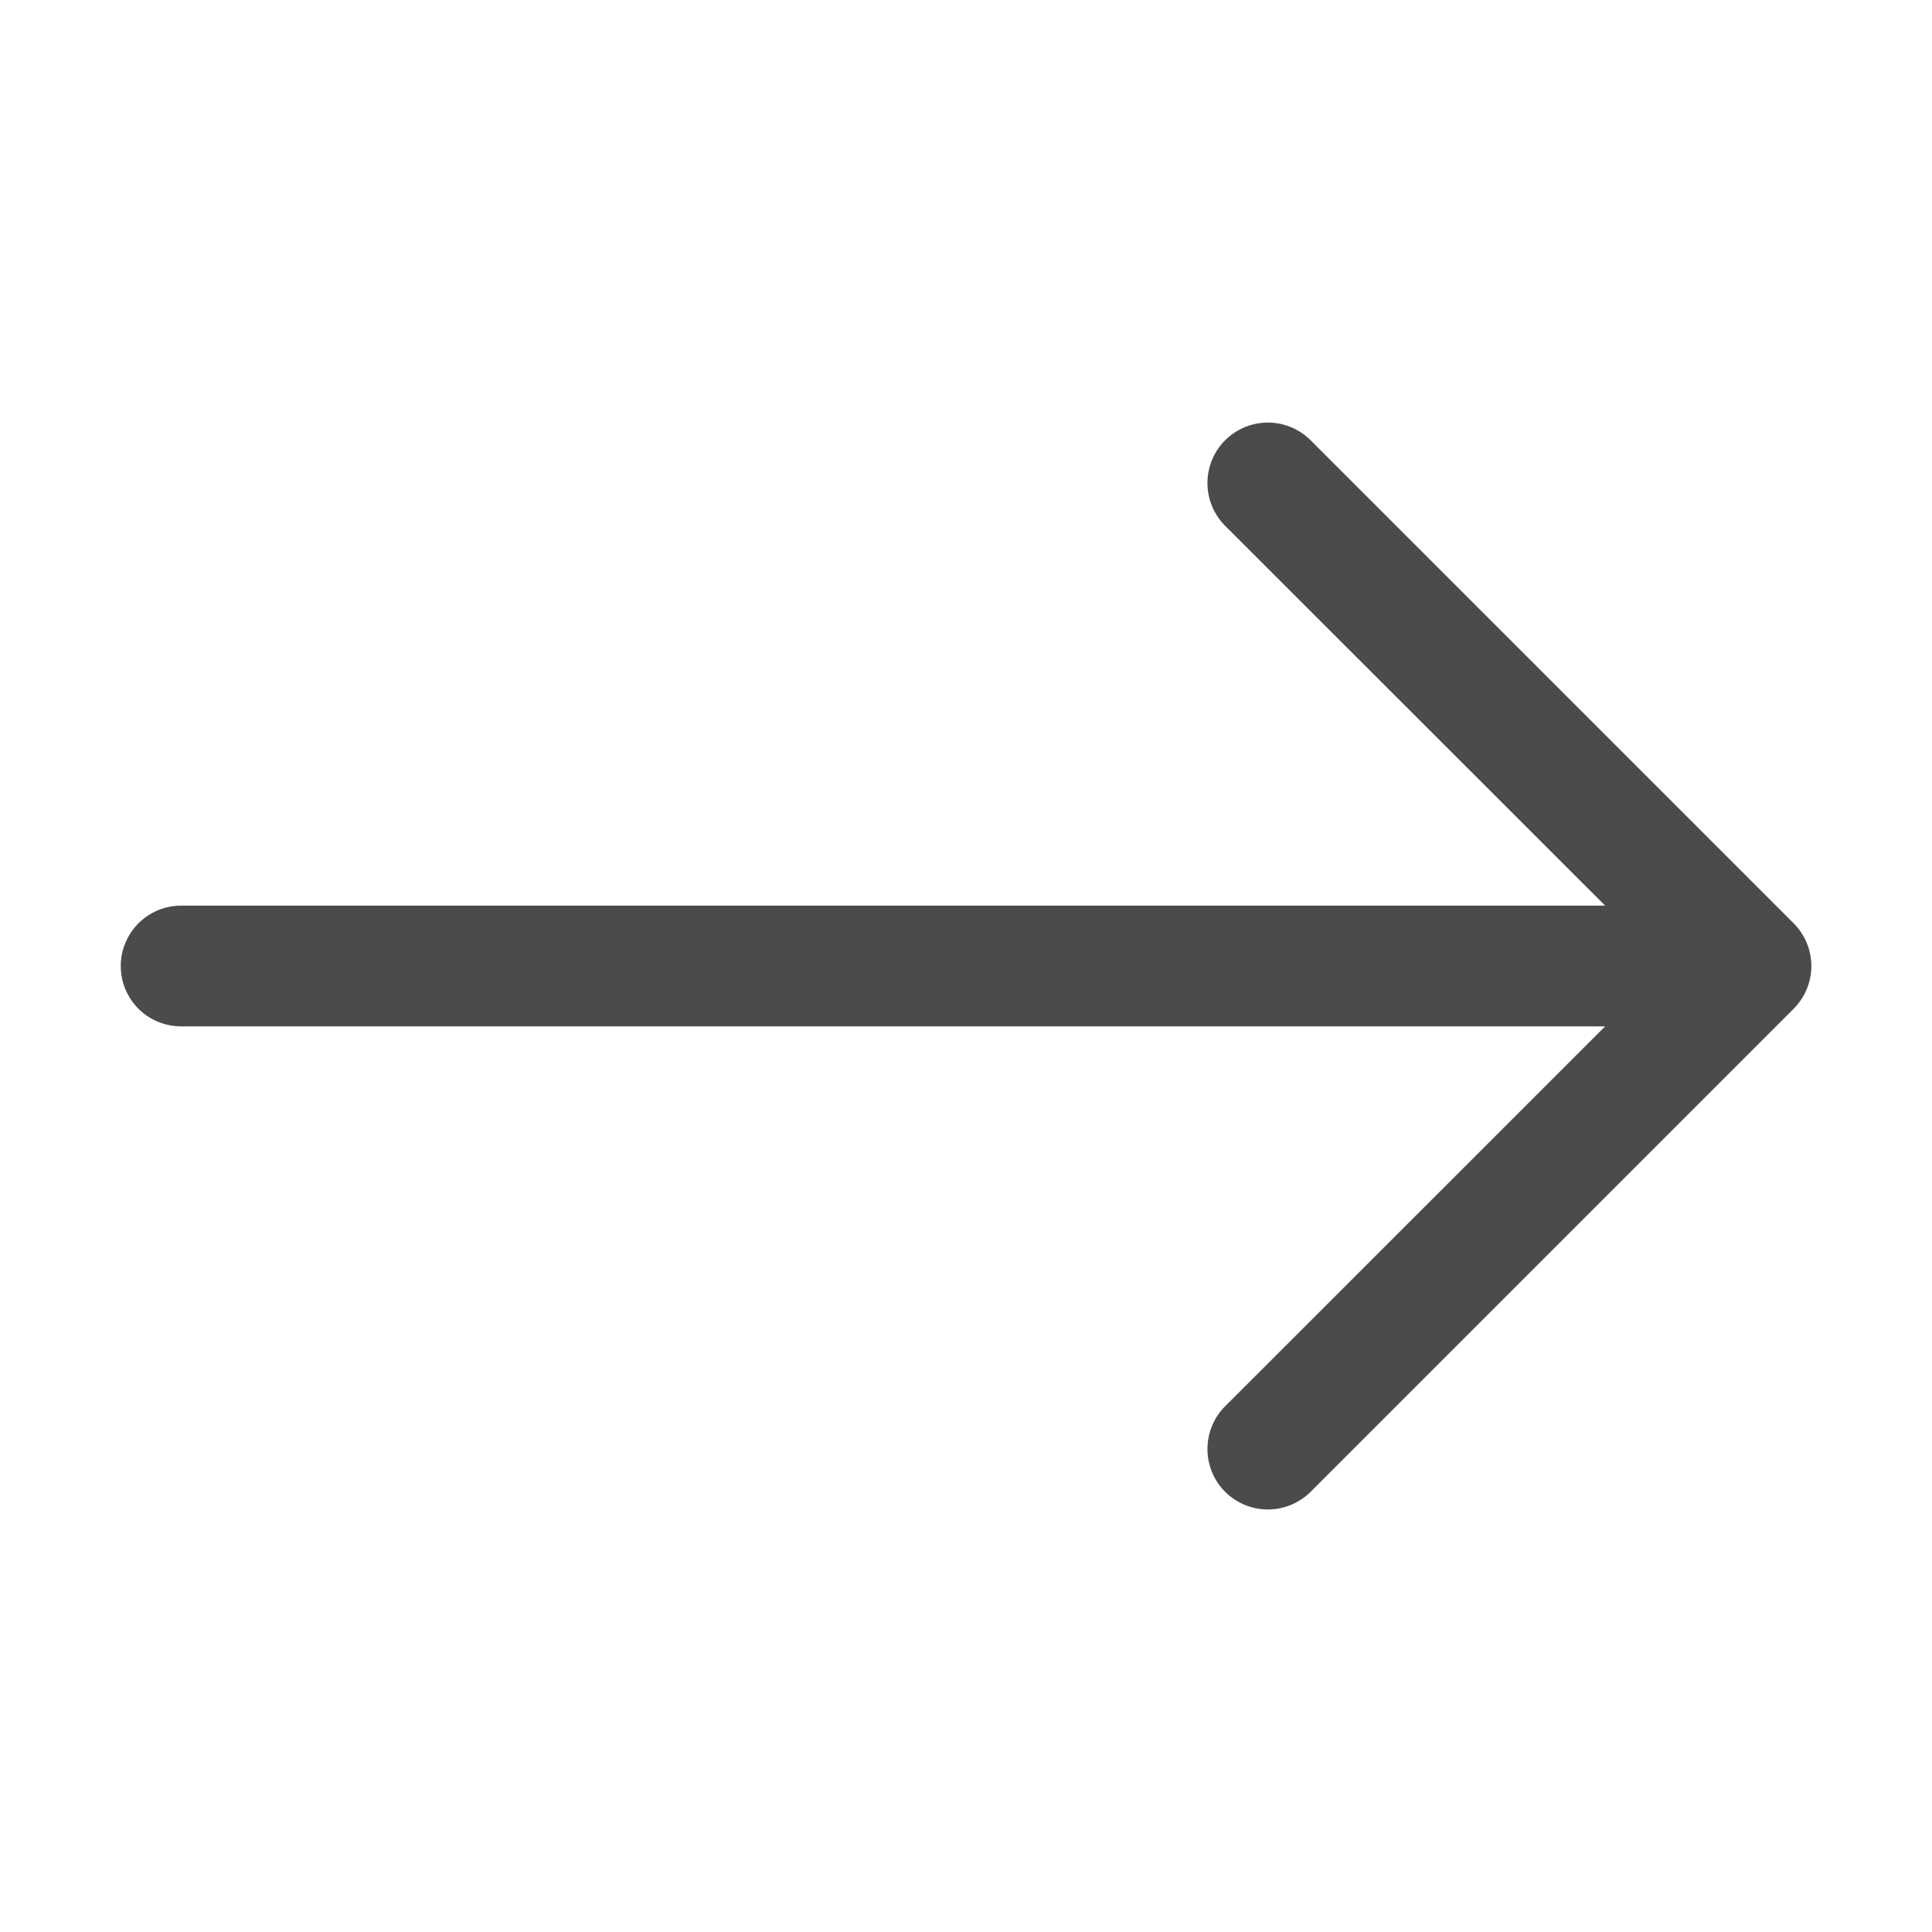
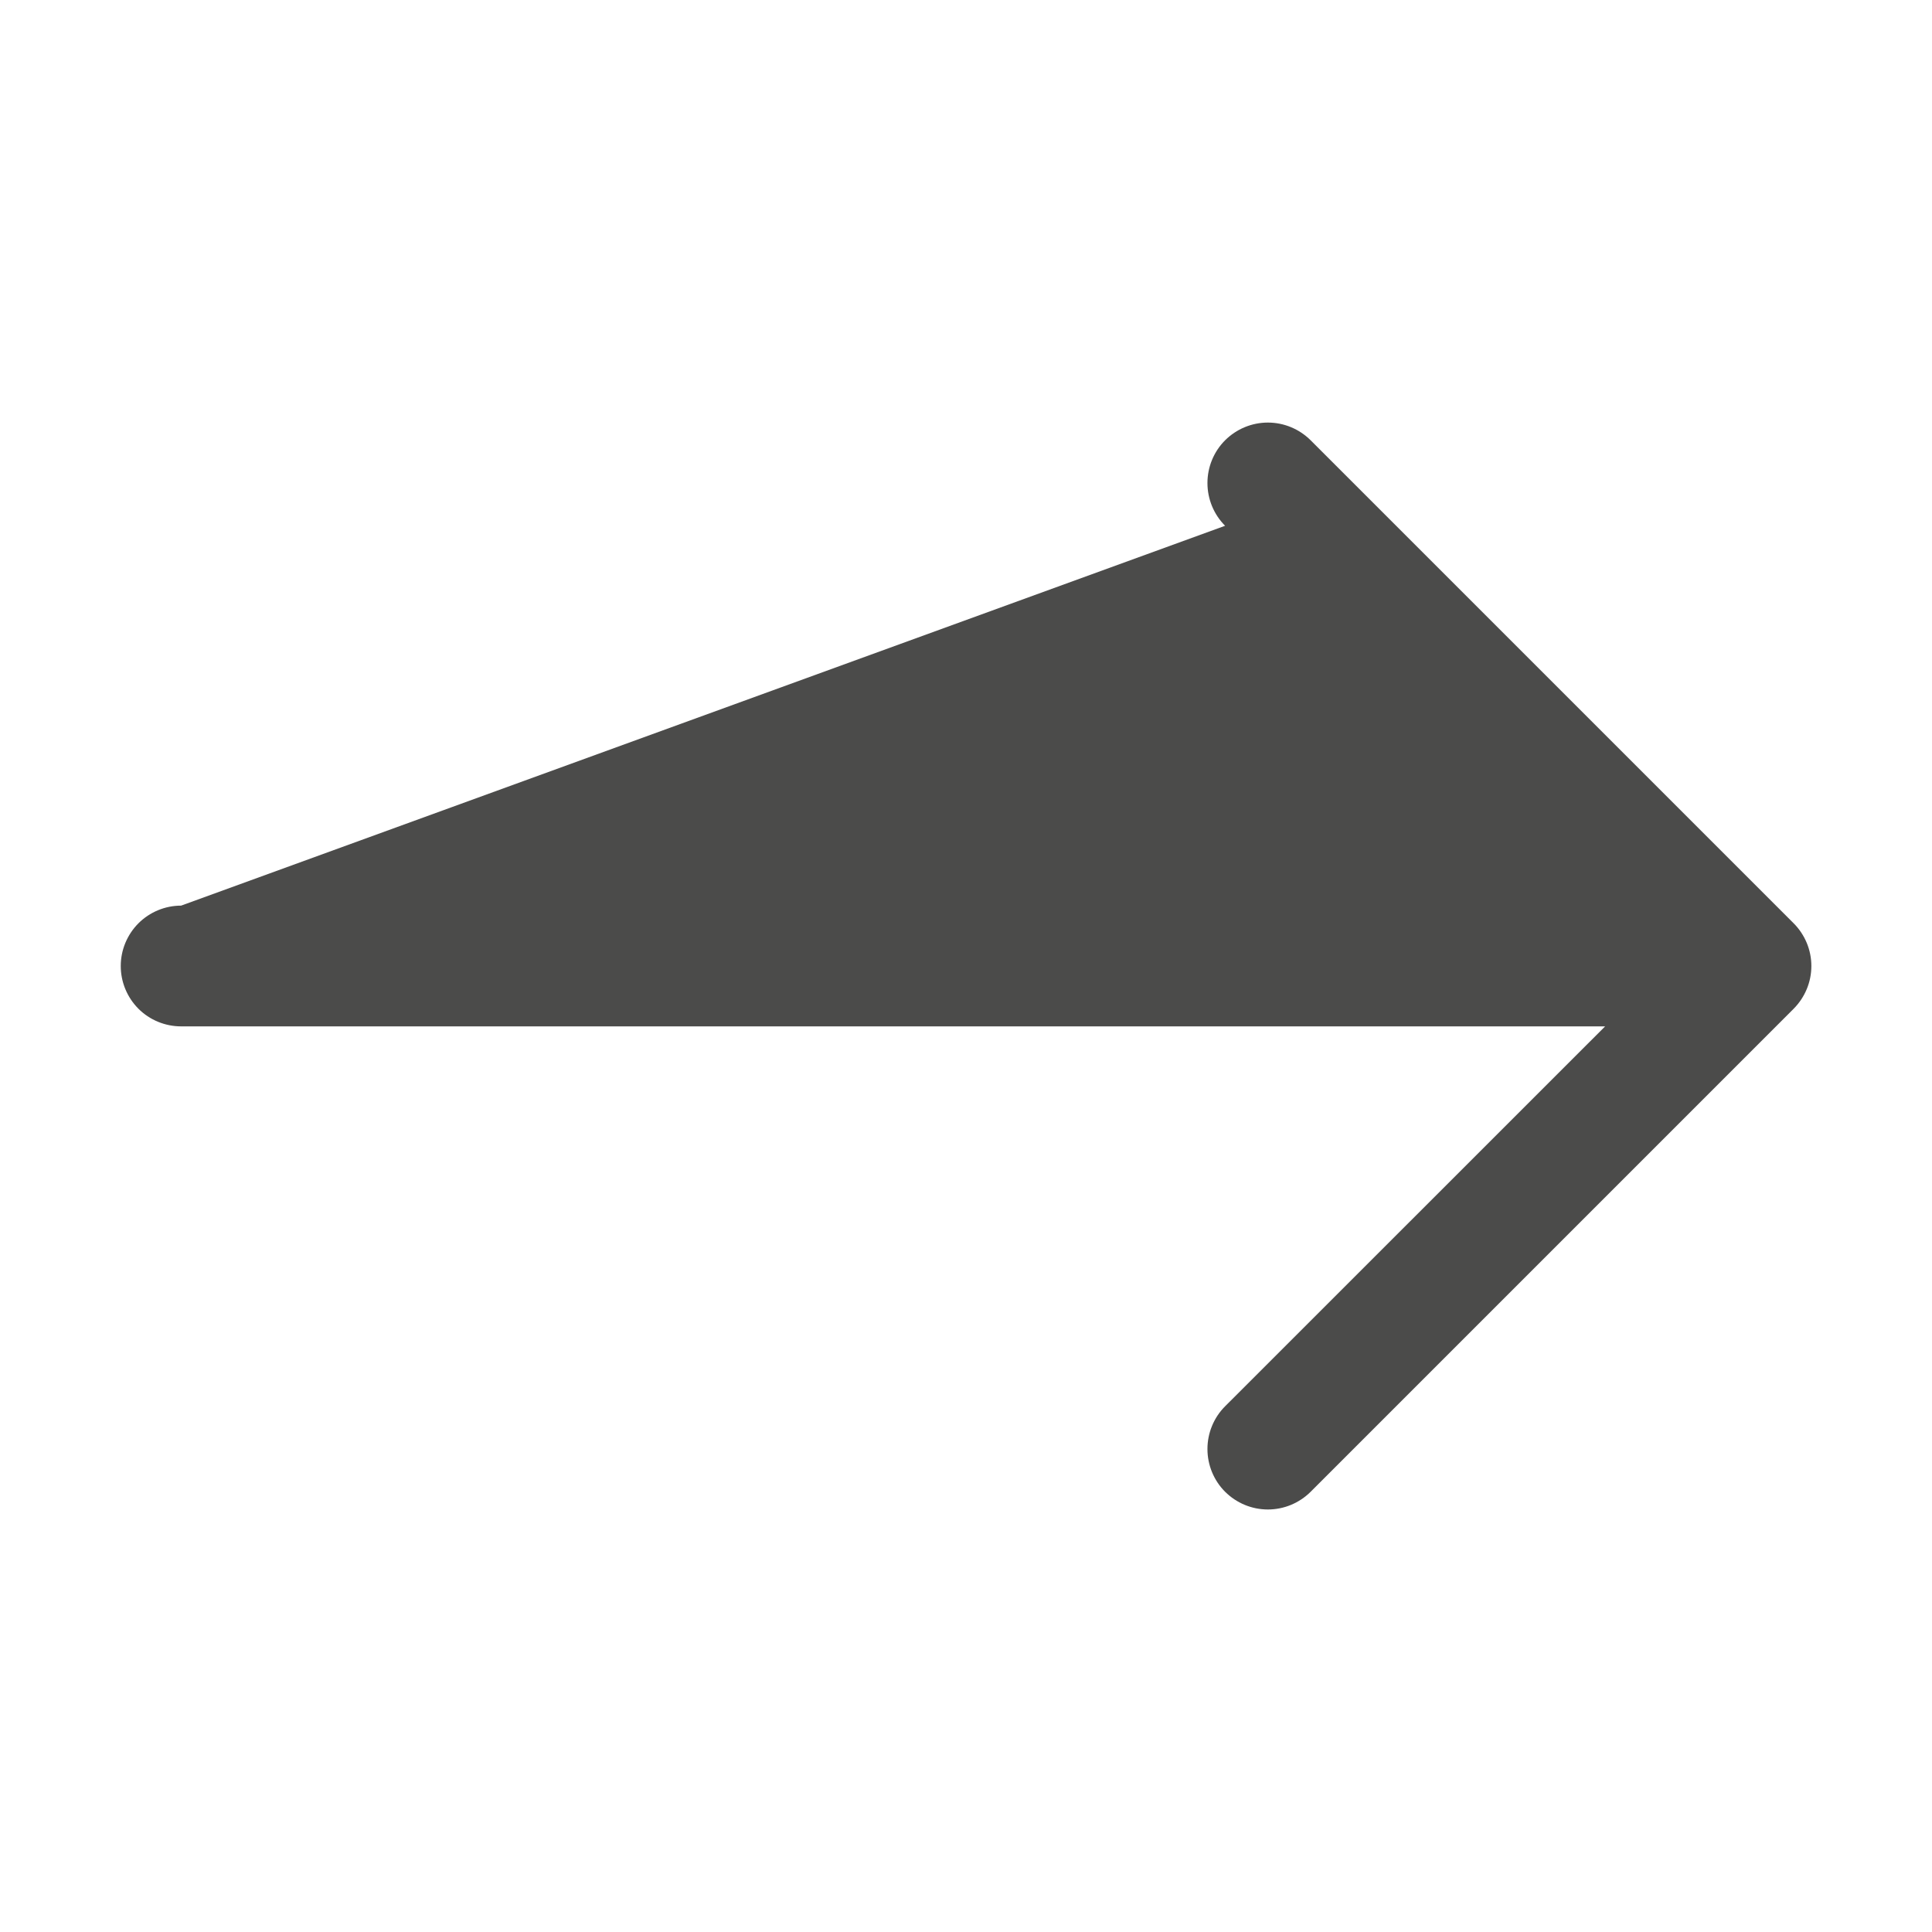
<svg xmlns="http://www.w3.org/2000/svg" width="36" height="36" viewBox="0 0 36 36" fill="none">
-   <path fill-rule="evenodd" clip-rule="evenodd" d="M2.25 18C2.25 17.702 2.369 17.416 2.579 17.205C2.79 16.994 3.077 16.875 3.375 16.875H29.909L22.828 9.797C22.617 9.586 22.499 9.299 22.499 9C22.499 8.702 22.617 8.415 22.828 8.204C23.04 7.993 23.326 7.874 23.625 7.874C23.924 7.874 24.21 7.993 24.422 8.204L33.422 17.204C33.526 17.308 33.609 17.433 33.666 17.569C33.723 17.706 33.752 17.852 33.752 18C33.752 18.148 33.723 18.295 33.666 18.431C33.609 18.568 33.526 18.692 33.422 18.797L24.422 27.797C24.21 28.008 23.924 28.127 23.625 28.127C23.326 28.127 23.04 28.008 22.828 27.797C22.617 27.586 22.499 27.299 22.499 27C22.499 26.702 22.617 26.415 22.828 26.204L29.909 19.125H3.375C3.077 19.125 2.79 19.007 2.579 18.796C2.369 18.585 2.25 18.299 2.25 18V18Z" fill="#4B4B4A" />
+   <path fill-rule="evenodd" clip-rule="evenodd" d="M2.25 18C2.25 17.702 2.369 17.416 2.579 17.205C2.79 16.994 3.077 16.875 3.375 16.875L22.828 9.797C22.617 9.586 22.499 9.299 22.499 9C22.499 8.702 22.617 8.415 22.828 8.204C23.04 7.993 23.326 7.874 23.625 7.874C23.924 7.874 24.21 7.993 24.422 8.204L33.422 17.204C33.526 17.308 33.609 17.433 33.666 17.569C33.723 17.706 33.752 17.852 33.752 18C33.752 18.148 33.723 18.295 33.666 18.431C33.609 18.568 33.526 18.692 33.422 18.797L24.422 27.797C24.21 28.008 23.924 28.127 23.625 28.127C23.326 28.127 23.04 28.008 22.828 27.797C22.617 27.586 22.499 27.299 22.499 27C22.499 26.702 22.617 26.415 22.828 26.204L29.909 19.125H3.375C3.077 19.125 2.79 19.007 2.579 18.796C2.369 18.585 2.25 18.299 2.25 18V18Z" fill="#4B4B4A" />
</svg>